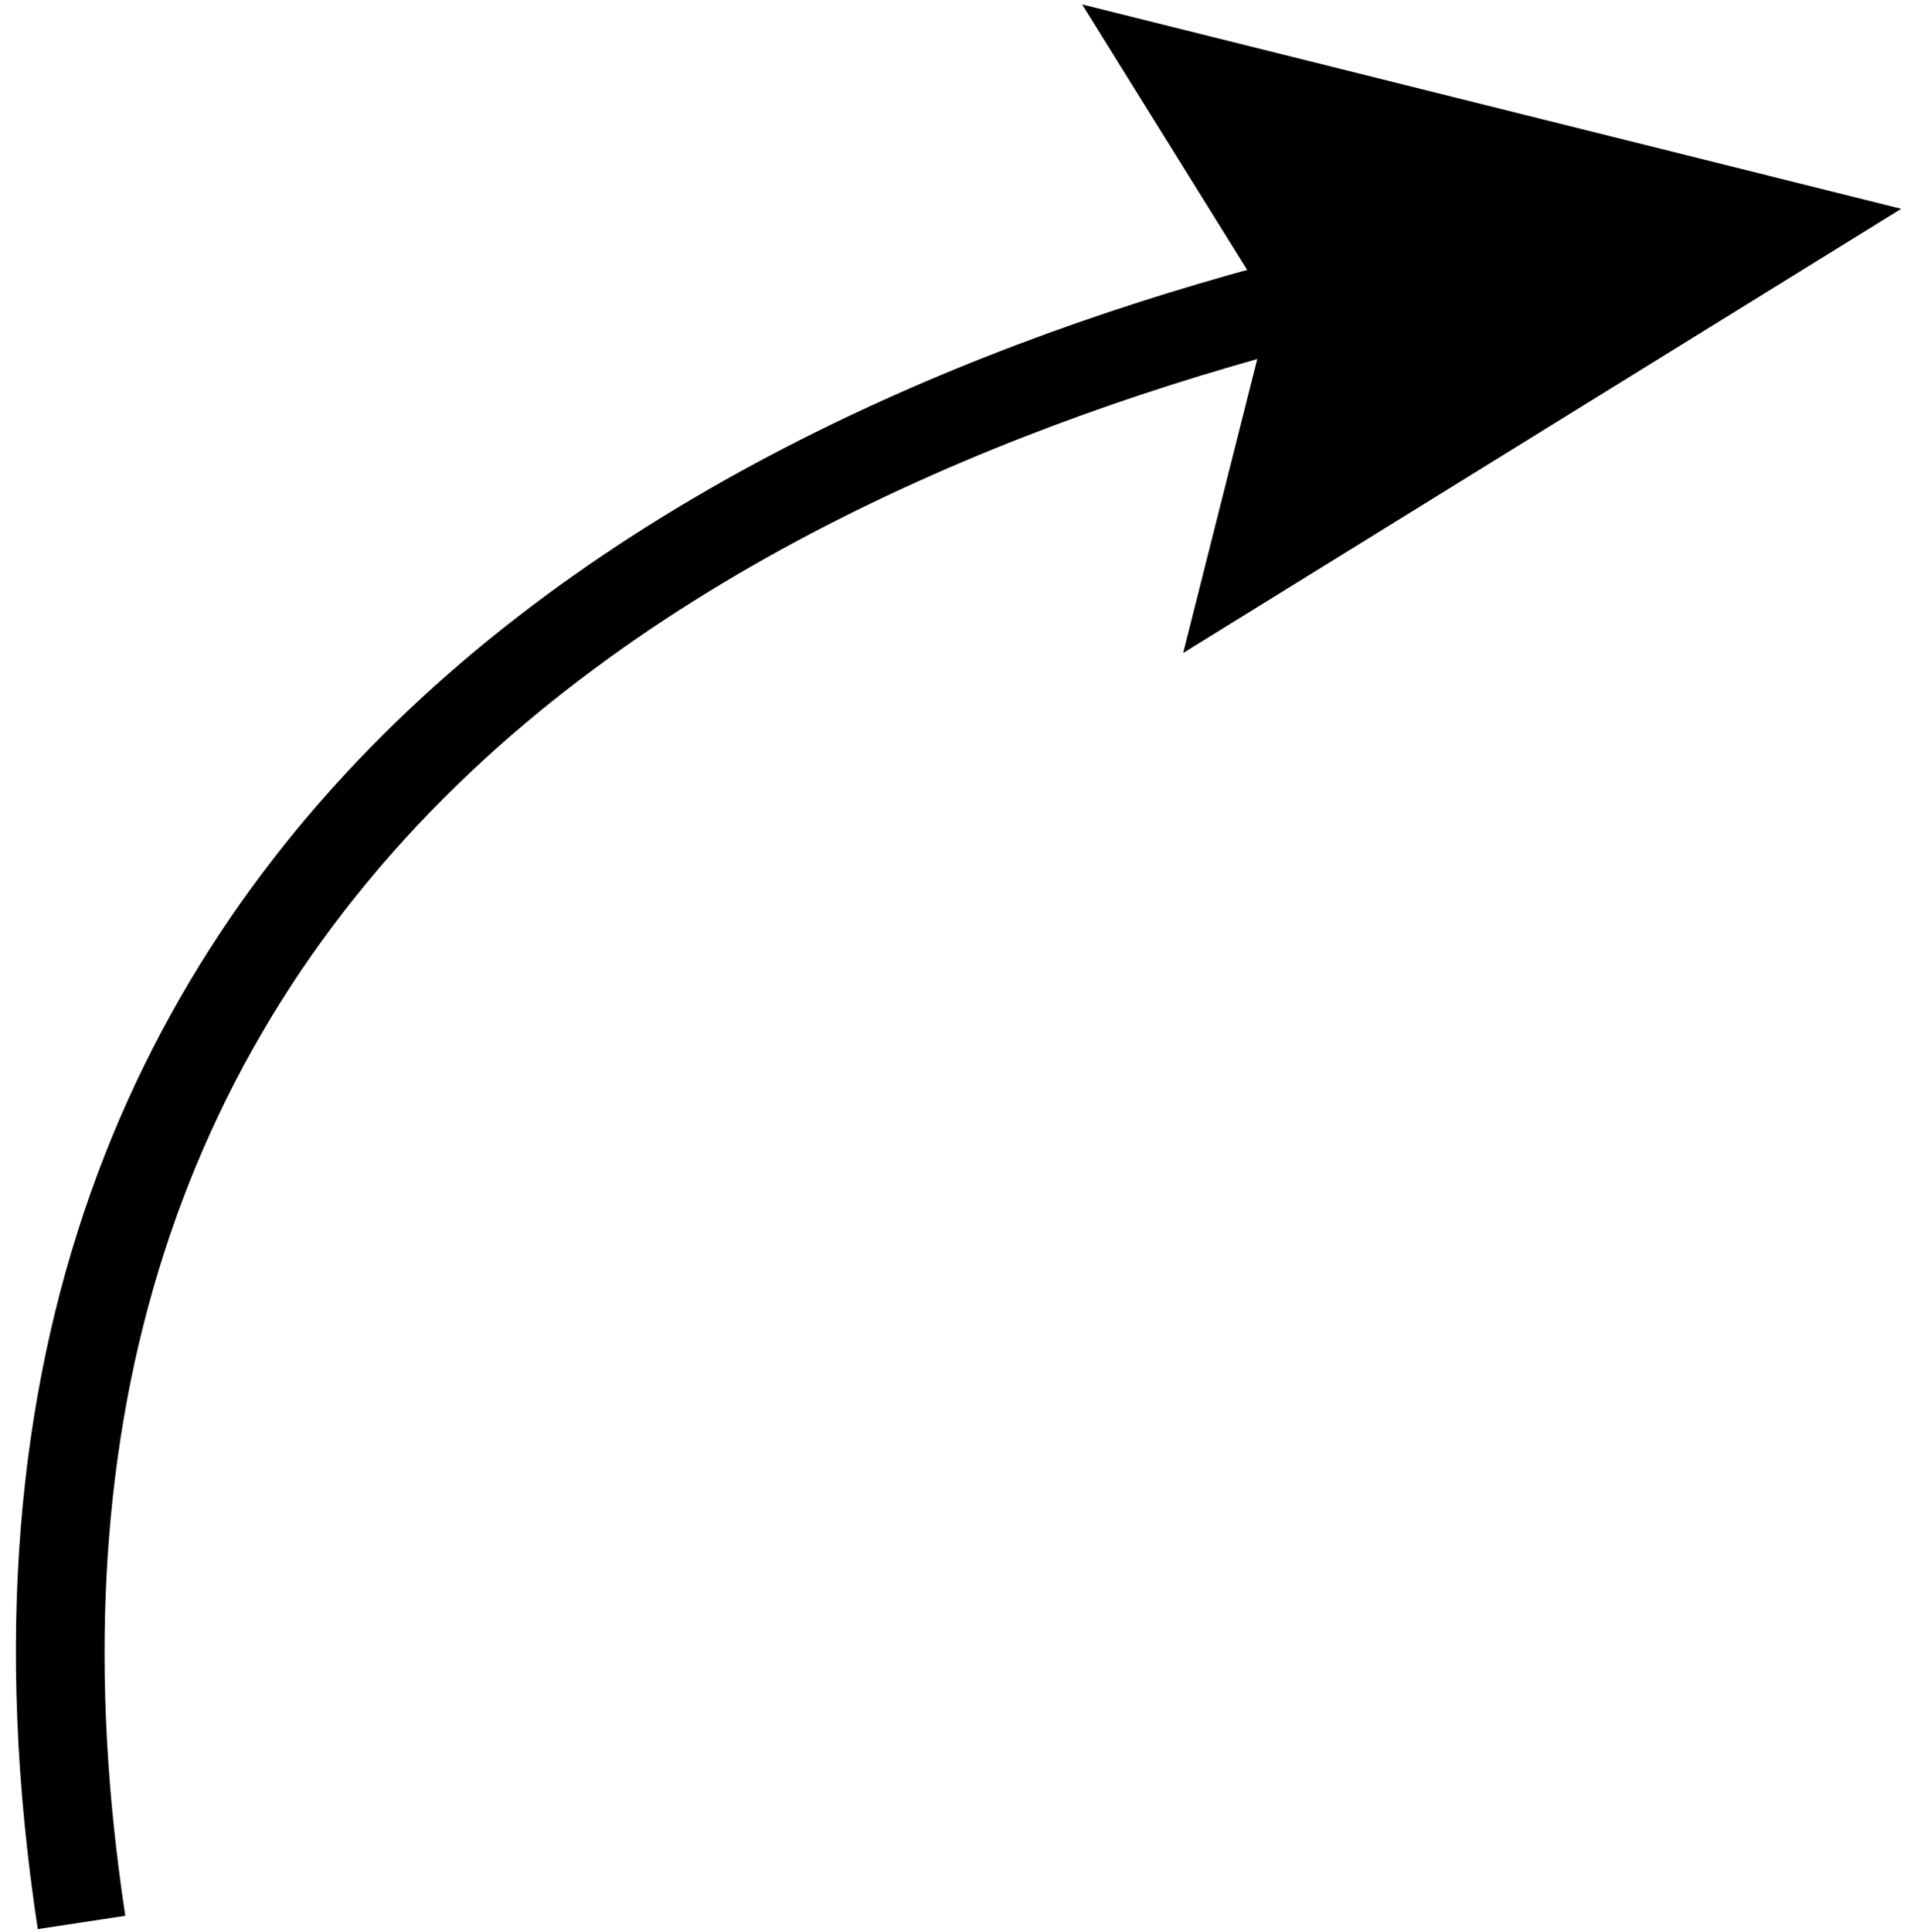
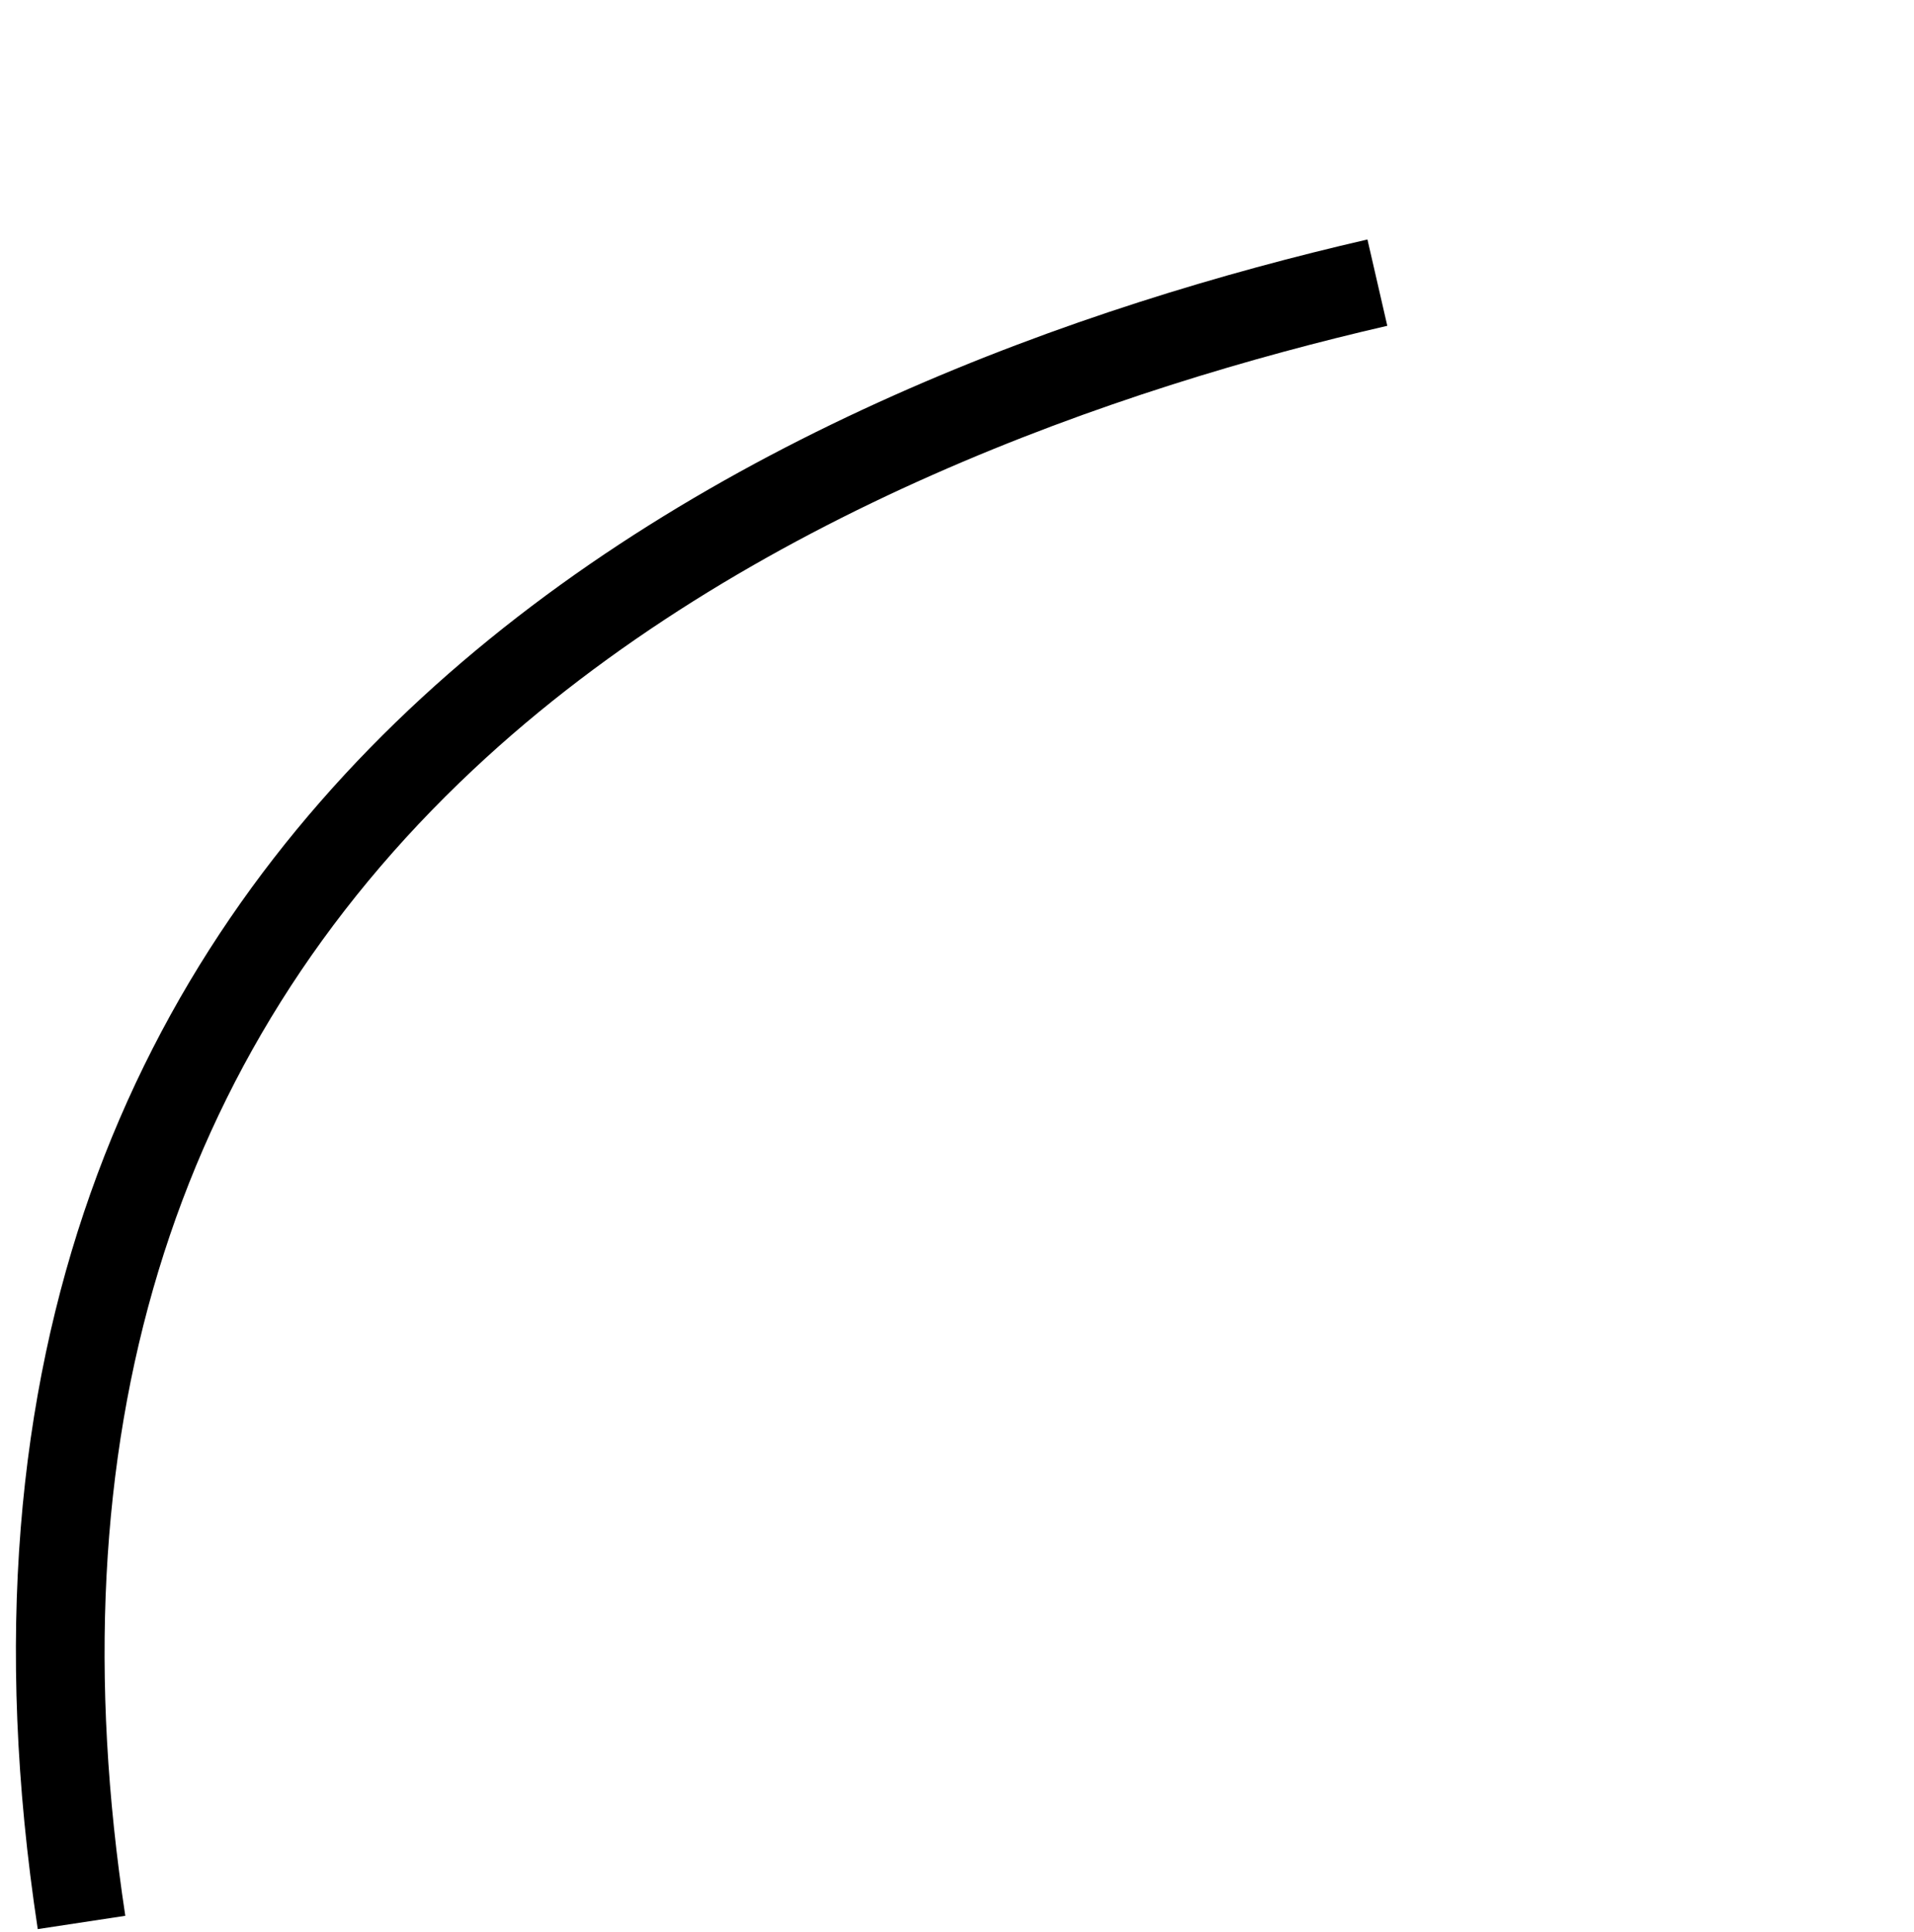
<svg xmlns="http://www.w3.org/2000/svg" width="108" height="109" viewBox="0 0 108 109" fill="none">
  <path d="M2.13 108.83C-7.83 43.24 44.86 20.95 77.16 13.51L78.28 18.38C63.23 21.85 42.06 29.01 26.7 43.42C9.6 59.46 2.99 81.22 7.07 108.08L2.13 108.83Z" fill="black" />
-   <path d="M61.06 0.25L71.68 17.33L66.76 36.84L107.28 11.78L61.06 0.25Z" fill="black" />
</svg>